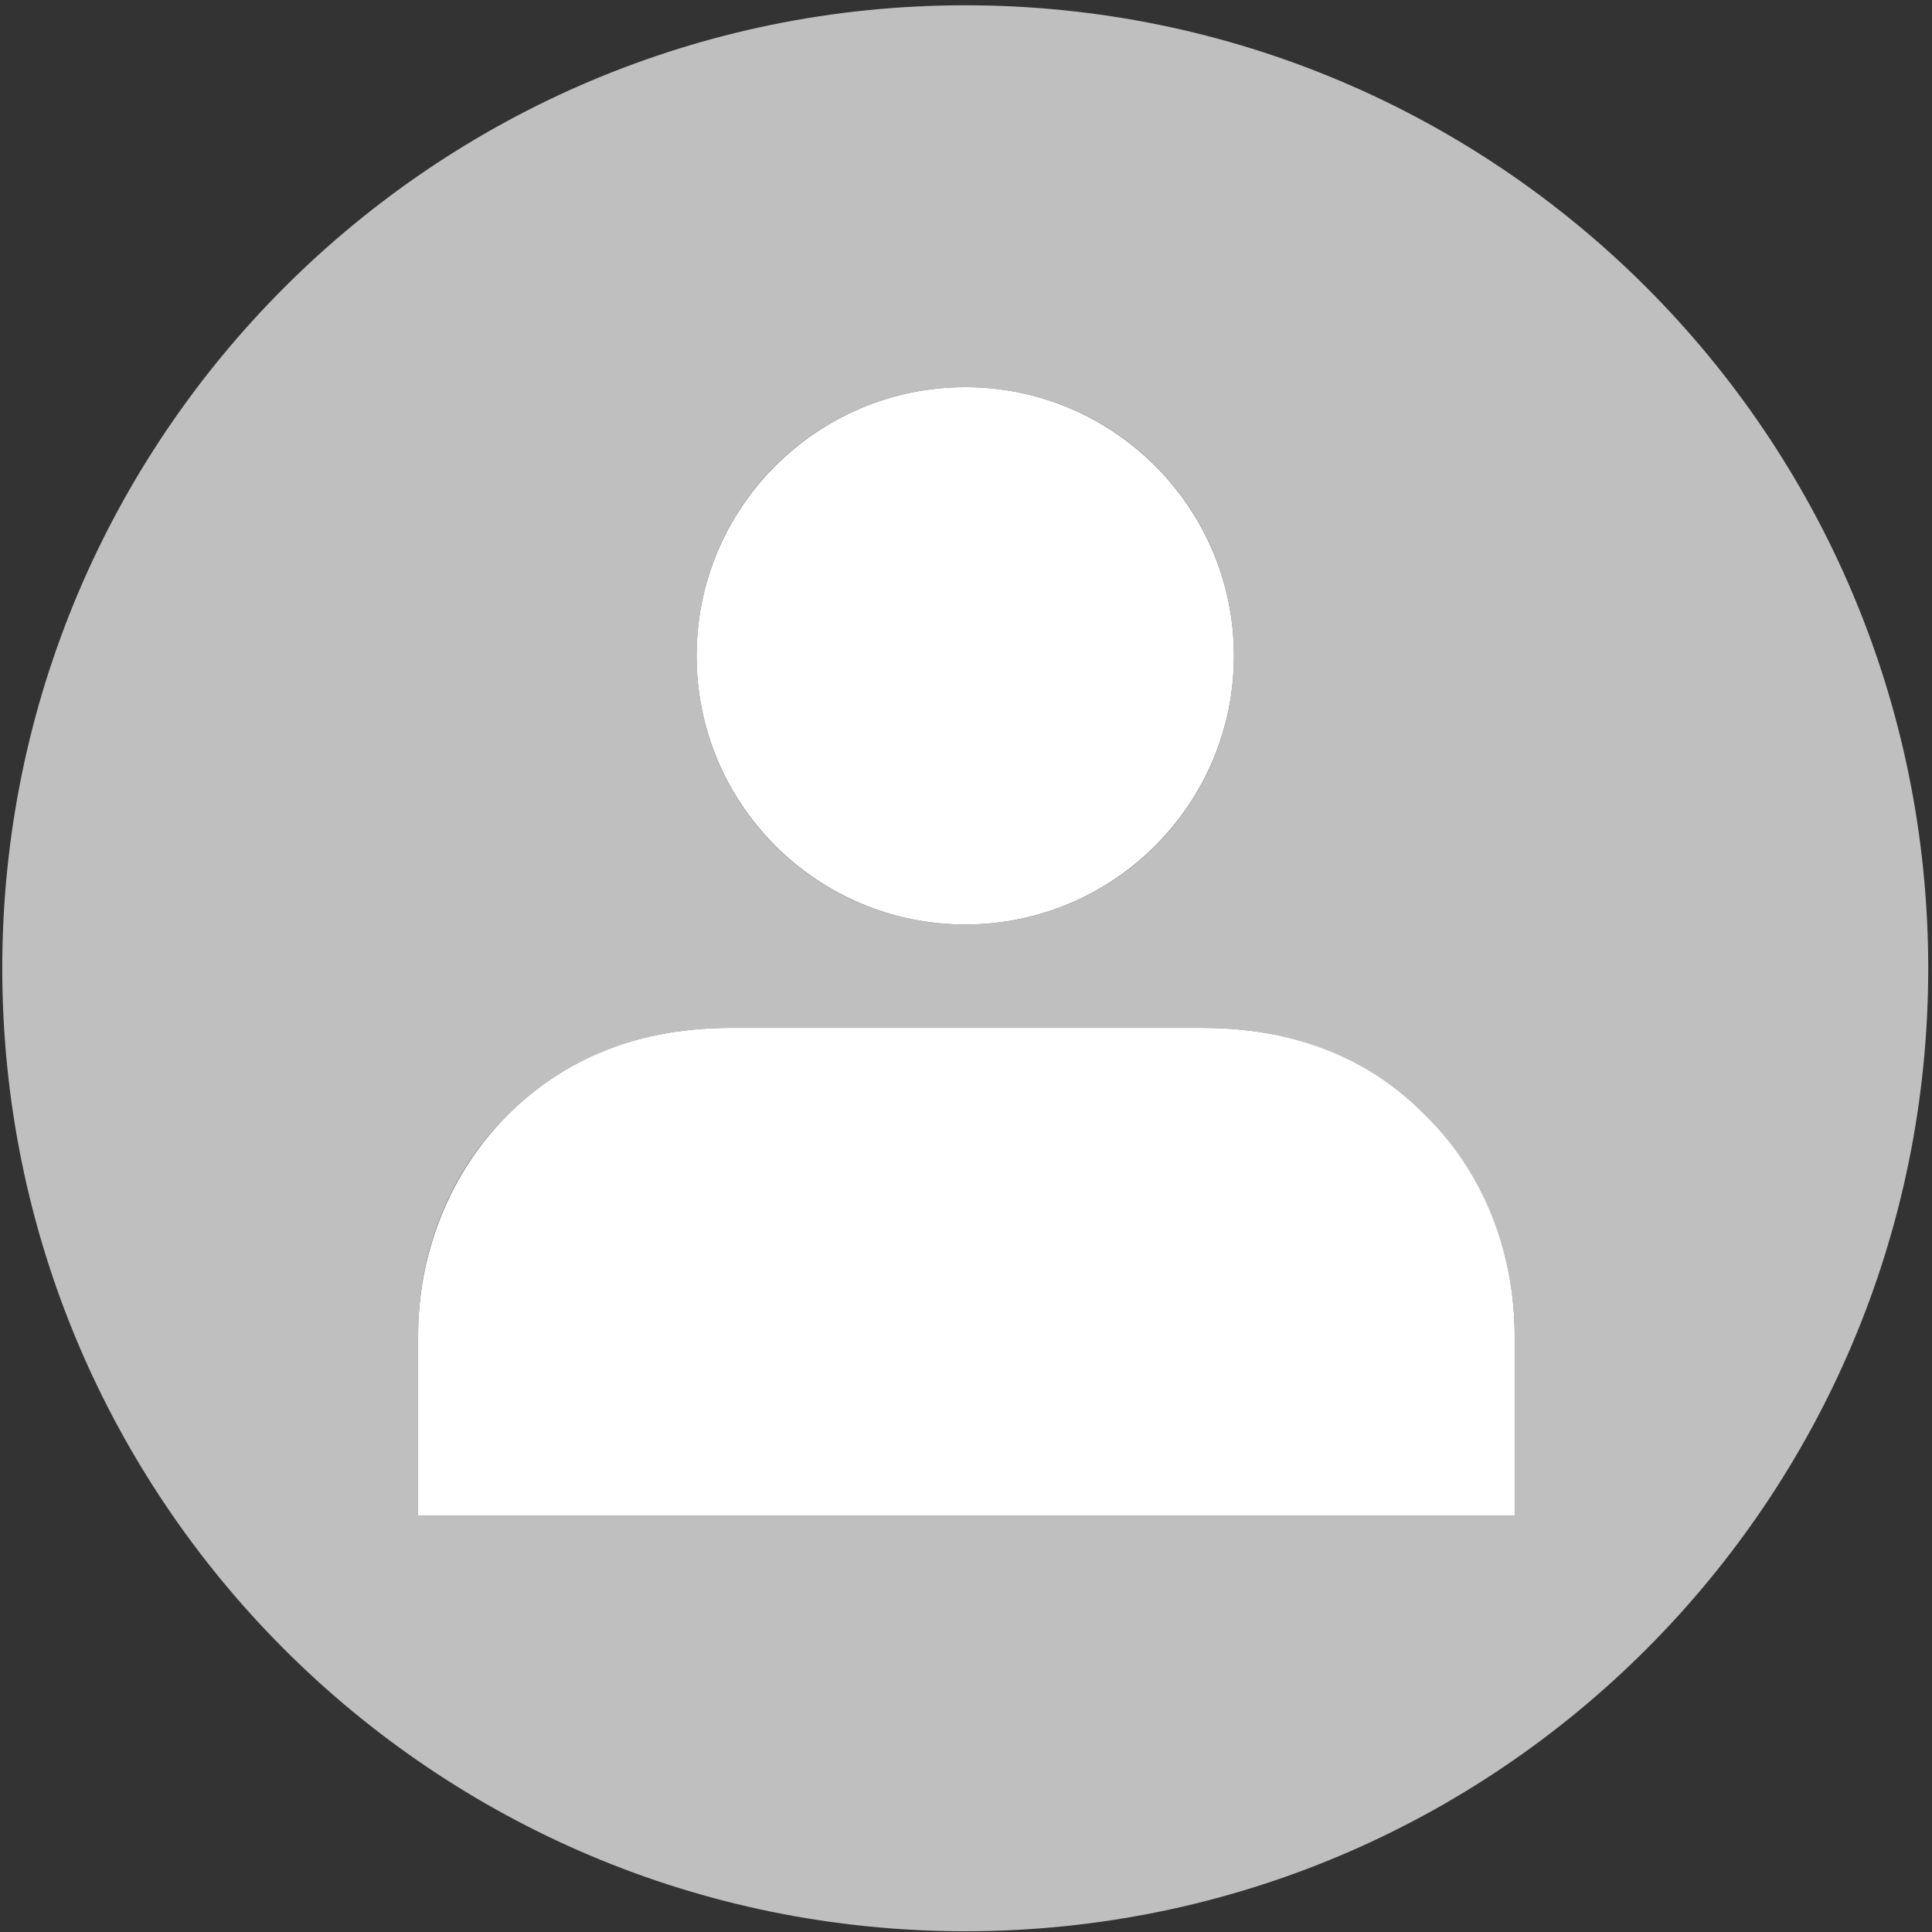
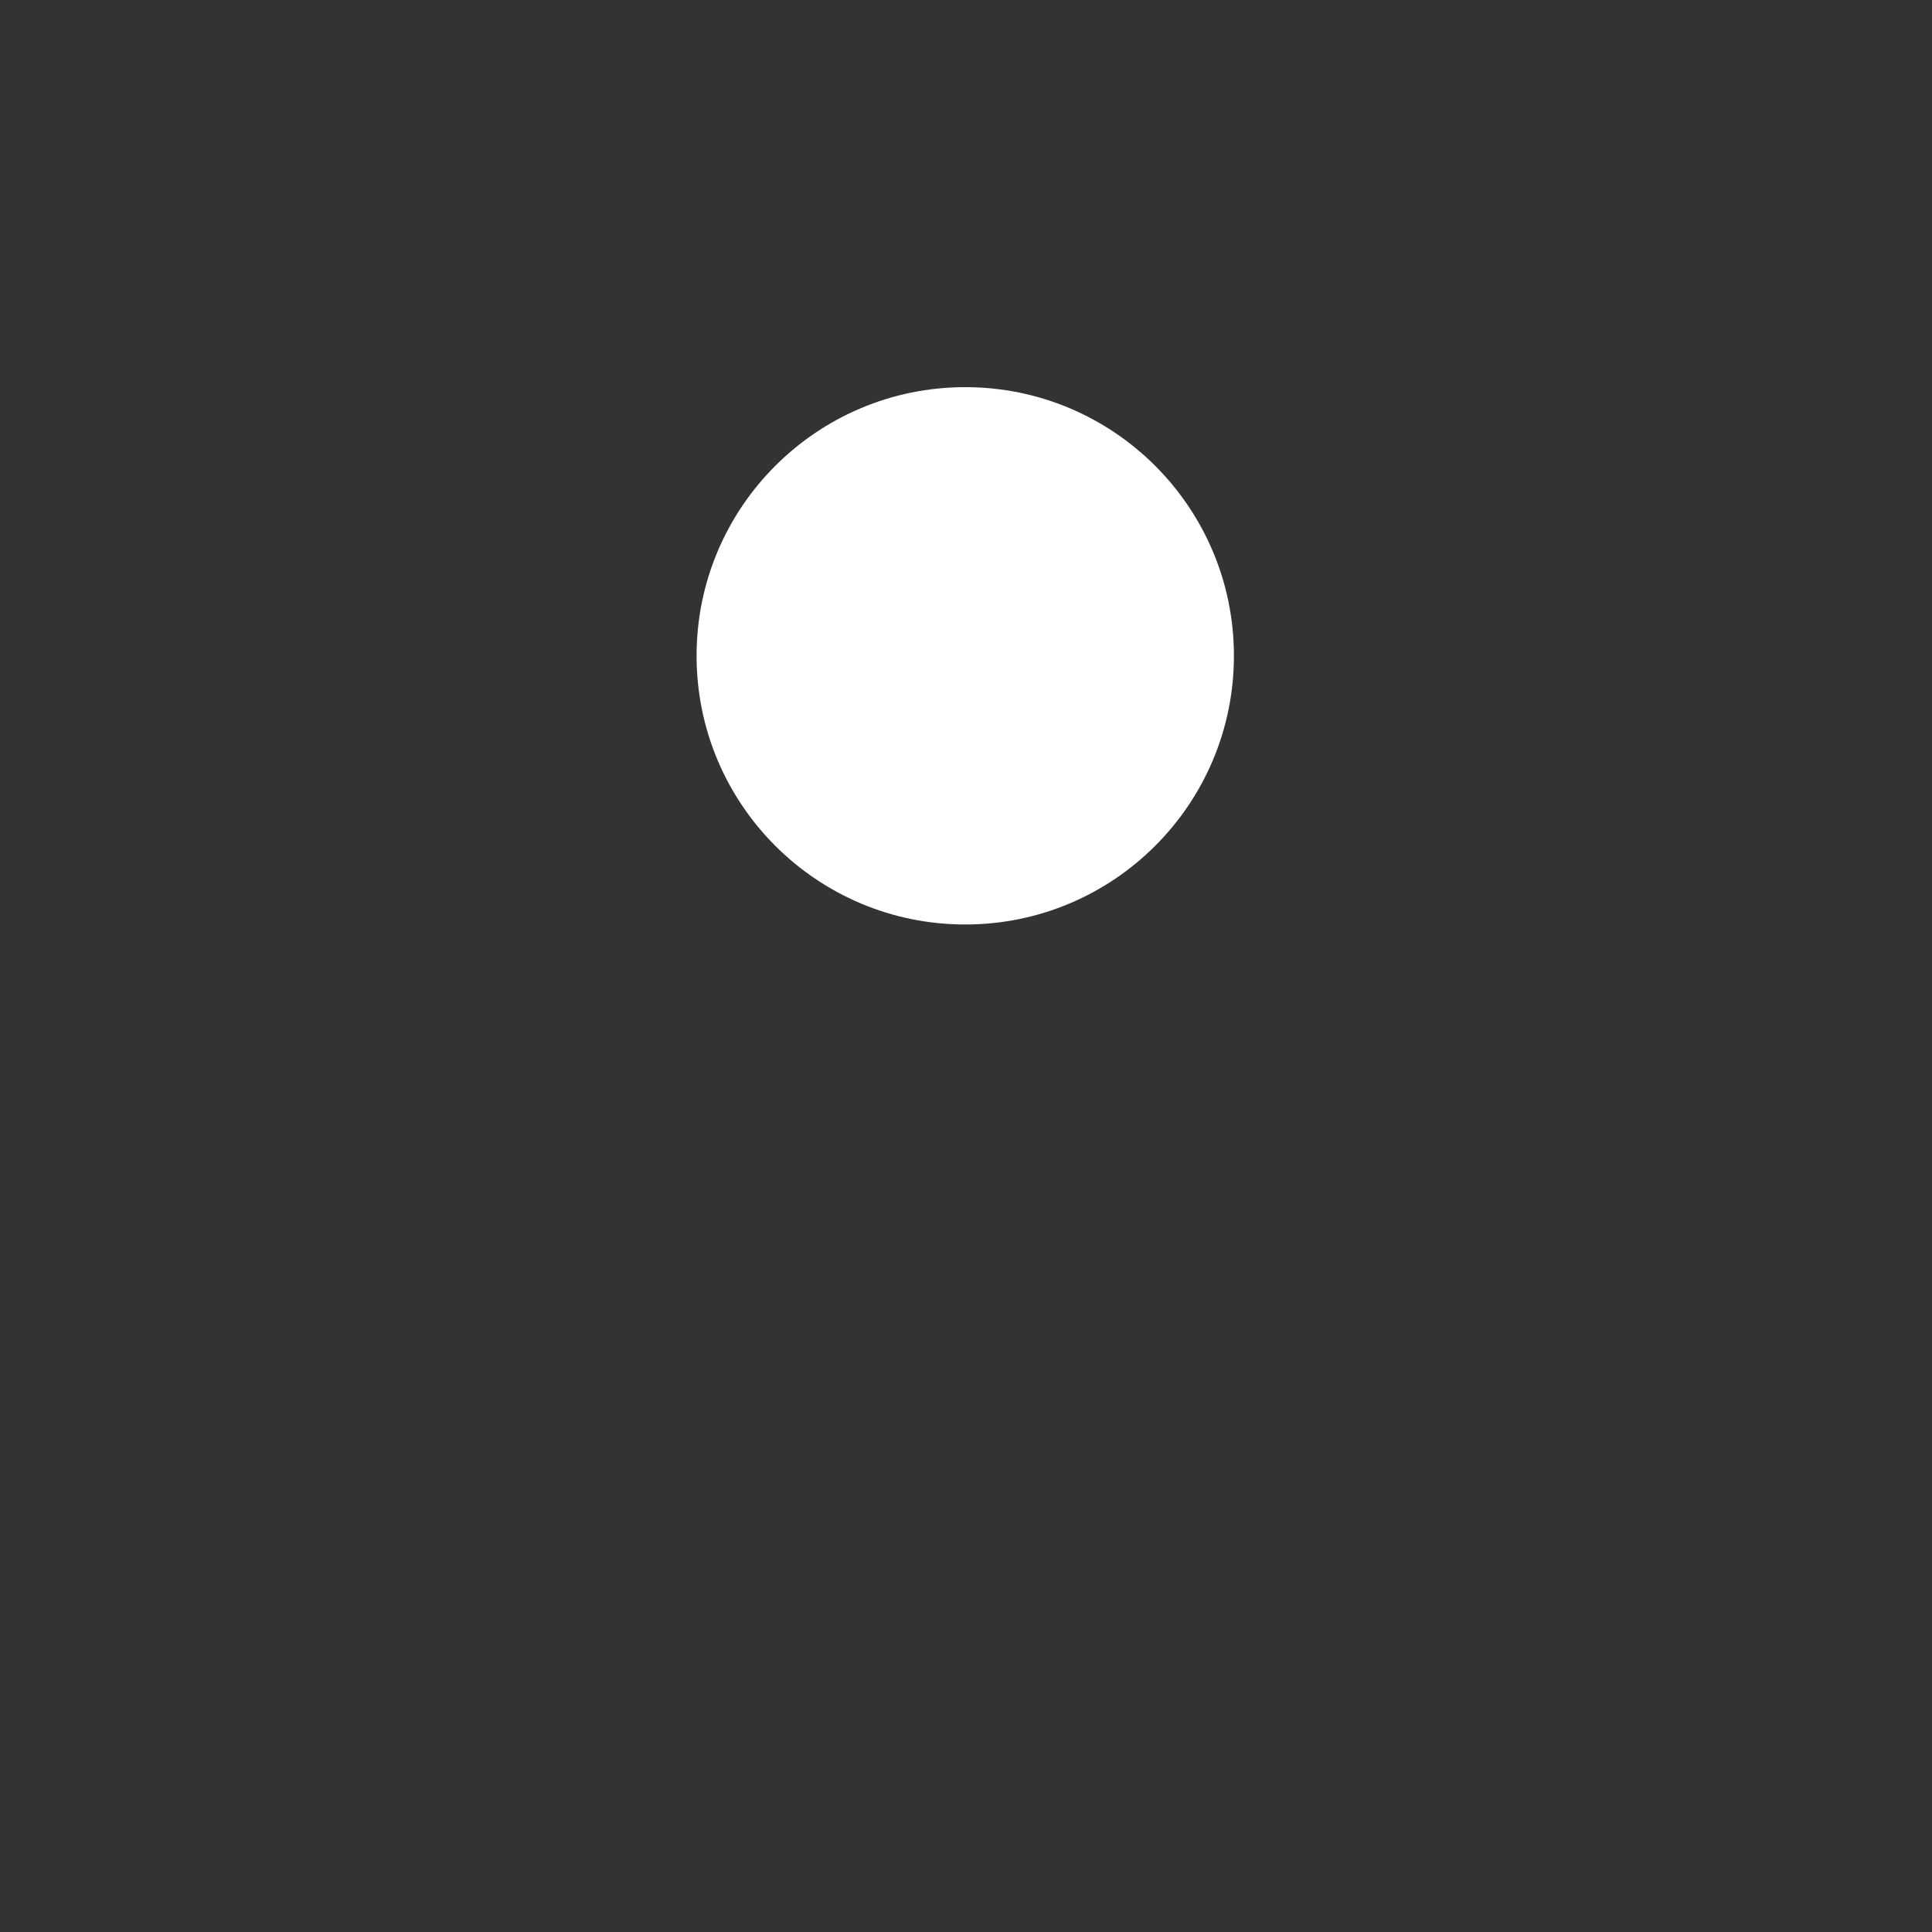
<svg xmlns="http://www.w3.org/2000/svg" version="1.1" id="Layer_1" x="0px" y="0px" viewBox="0 0 256 256" style="enable-background:new 0 0 256 256;" xml:space="preserve">
  <rect x="0" y="0" width="256" height="256" fill="#333333" stroke="none" />
  <style type="text/css">
	.st0{fill:#BFBFBF;}
	.st1{fill:#FFFFFF;}
</style>
  <g>
-     <path class="st0" d="M127.9,0.7C57.5,0.7,0.3,57.8,0.3,128.3s57.1,127.6,127.6,127.6s127.6-57.1,127.6-127.6S198.4,0.7,127.9,0.7z    M127.9,51.3c19.7,0,35.6,15.9,35.6,35.6s-15.9,35.6-35.6,35.6s-35.6-15.9-35.6-35.6S108.2,51.3,127.9,51.3z M200.7,200.8H128h-10   H55.4V177c0-11,4.1-21.7,12-29.4c6.3-6.2,15.7-11.4,29.4-11.4c9.8,0,16.5,0,21.2,0c7.8,0,9.6,0,10,0c0.1,0,0.1,0,0.1,0   c6.2,0,16.1,0,31.2,0c13.8,0,23.1,5.2,29.4,11.4c7.8,7.7,12,18.4,12,29.4V200.8z" />
    <circle class="st1" cx="127.9" cy="86.9" r="35.6" />
-     <path class="st1" d="M159.3,136.2c-15.2,0-25,0-31.2,0c0,0,0,0-0.1,0c-0.4,0-2.2,0-10,0c-4.6,0-11.4,0-21.2,0   c-13.8,0-23.1,5.2-29.4,11.4c-7.8,7.7-12,18.4-12,29.4v23.8H118h10h72.7V177c0-11-4.1-21.7-12-29.4   C182.4,141.3,173.1,136.2,159.3,136.2z" />
  </g>
</svg>